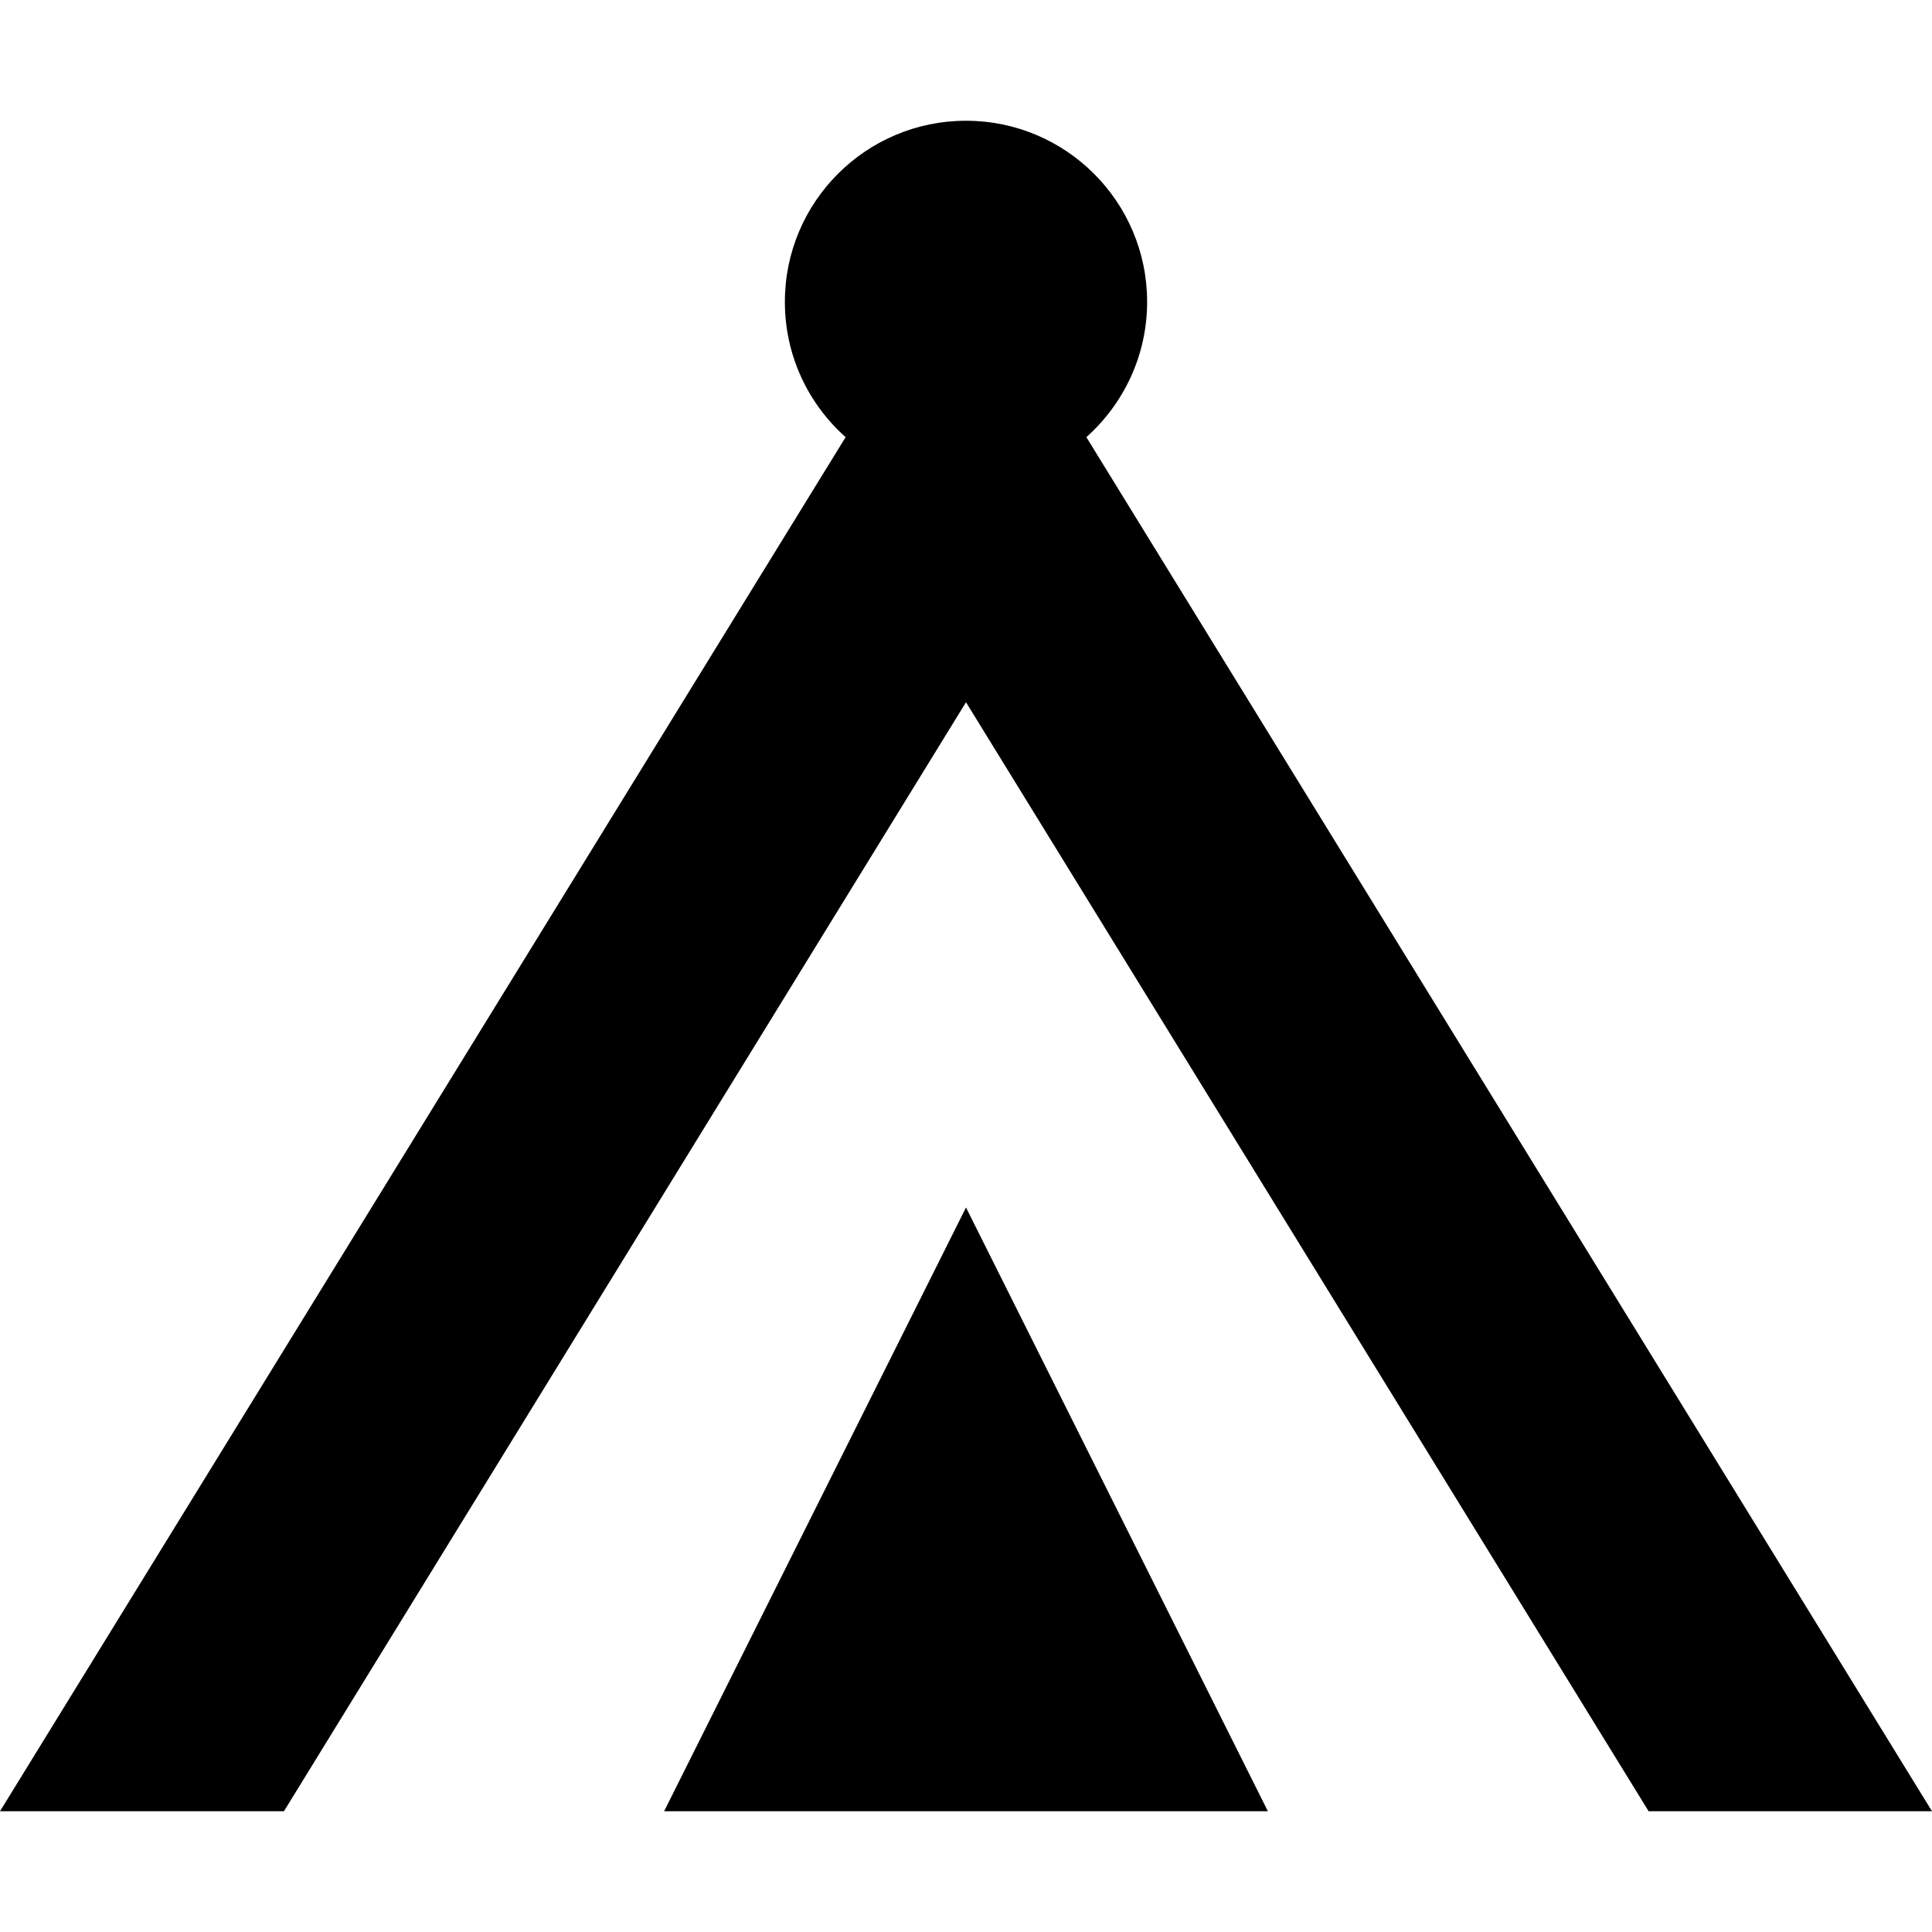
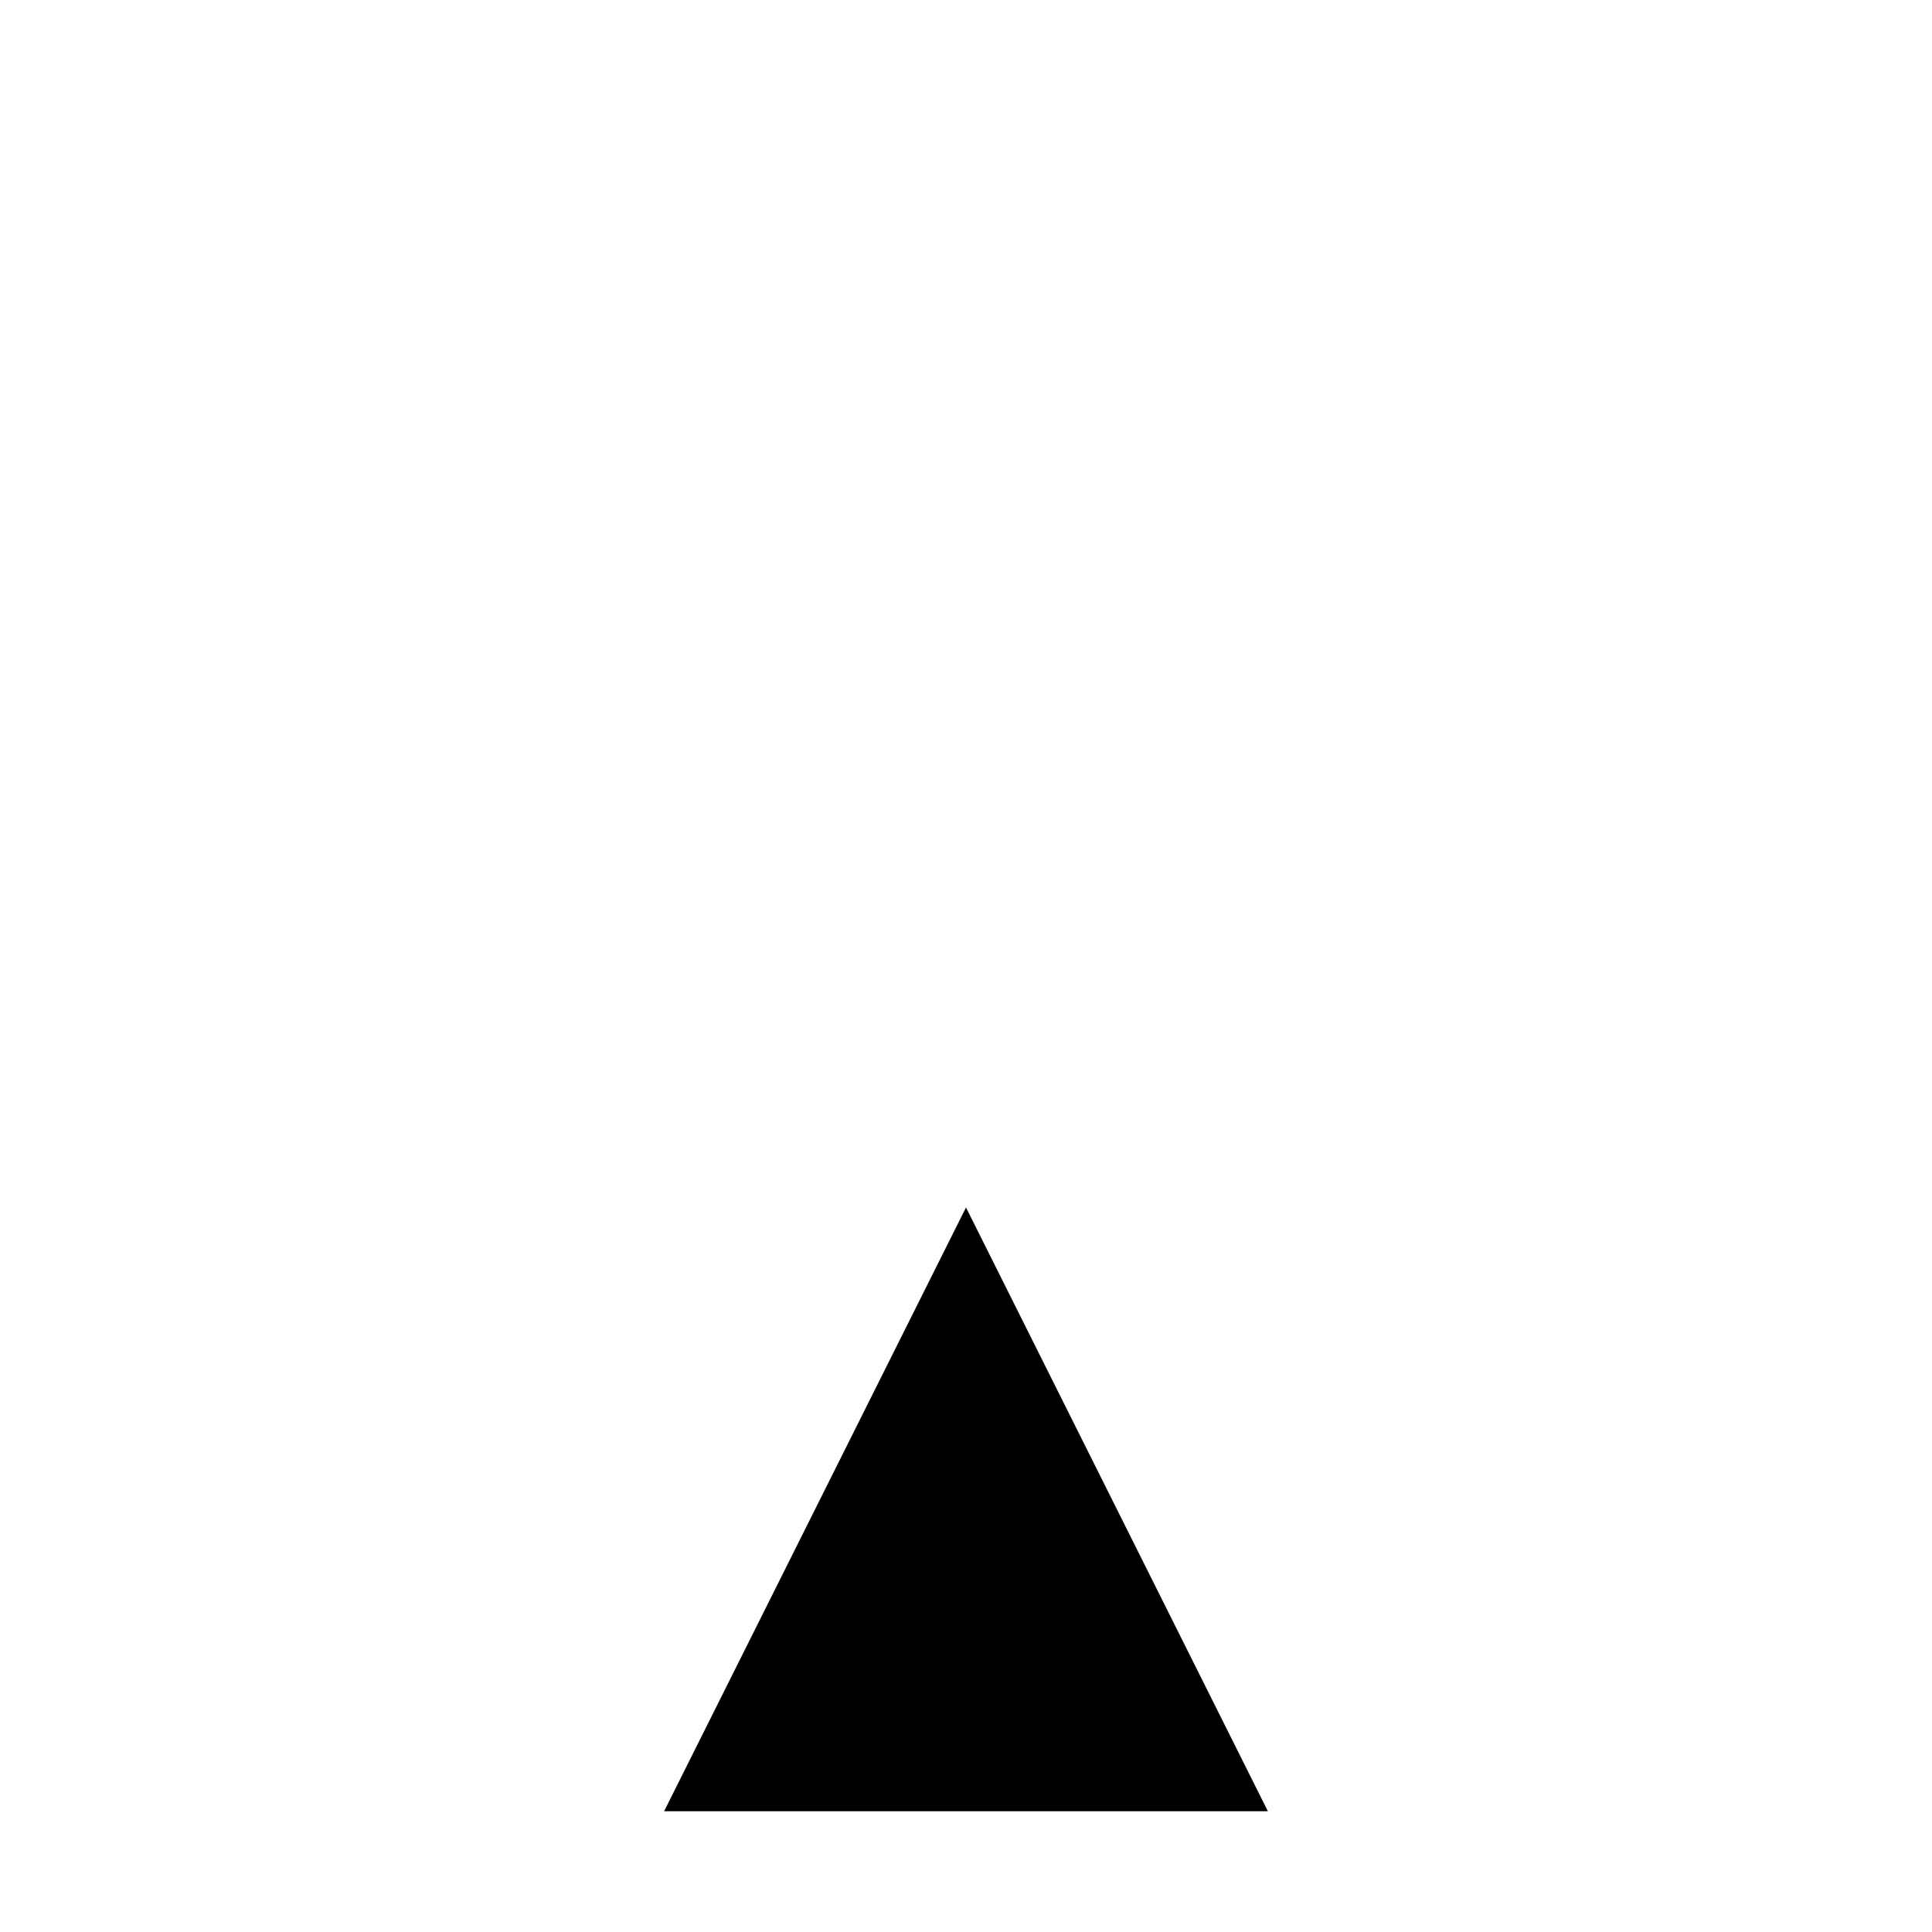
<svg xmlns="http://www.w3.org/2000/svg" t="1745023387772" class="icon" viewBox="0 0 1024 1024" version="1.1" p-id="15084" width="200" height="200">
-   <path d="M512 64c-53 0-96 43-96 96 0 28.5 12.4 54.1 32.2 71.7L0 960h150.5L512 372.2 873.8 960H1024L575.8 231.7c19.7-17.6 32.2-43.2 32.2-71.7 0-53-43-96-96-96z" p-id="15085" />
  <path d="M512 640L352 960h320L512 640z" p-id="15086" />
</svg>